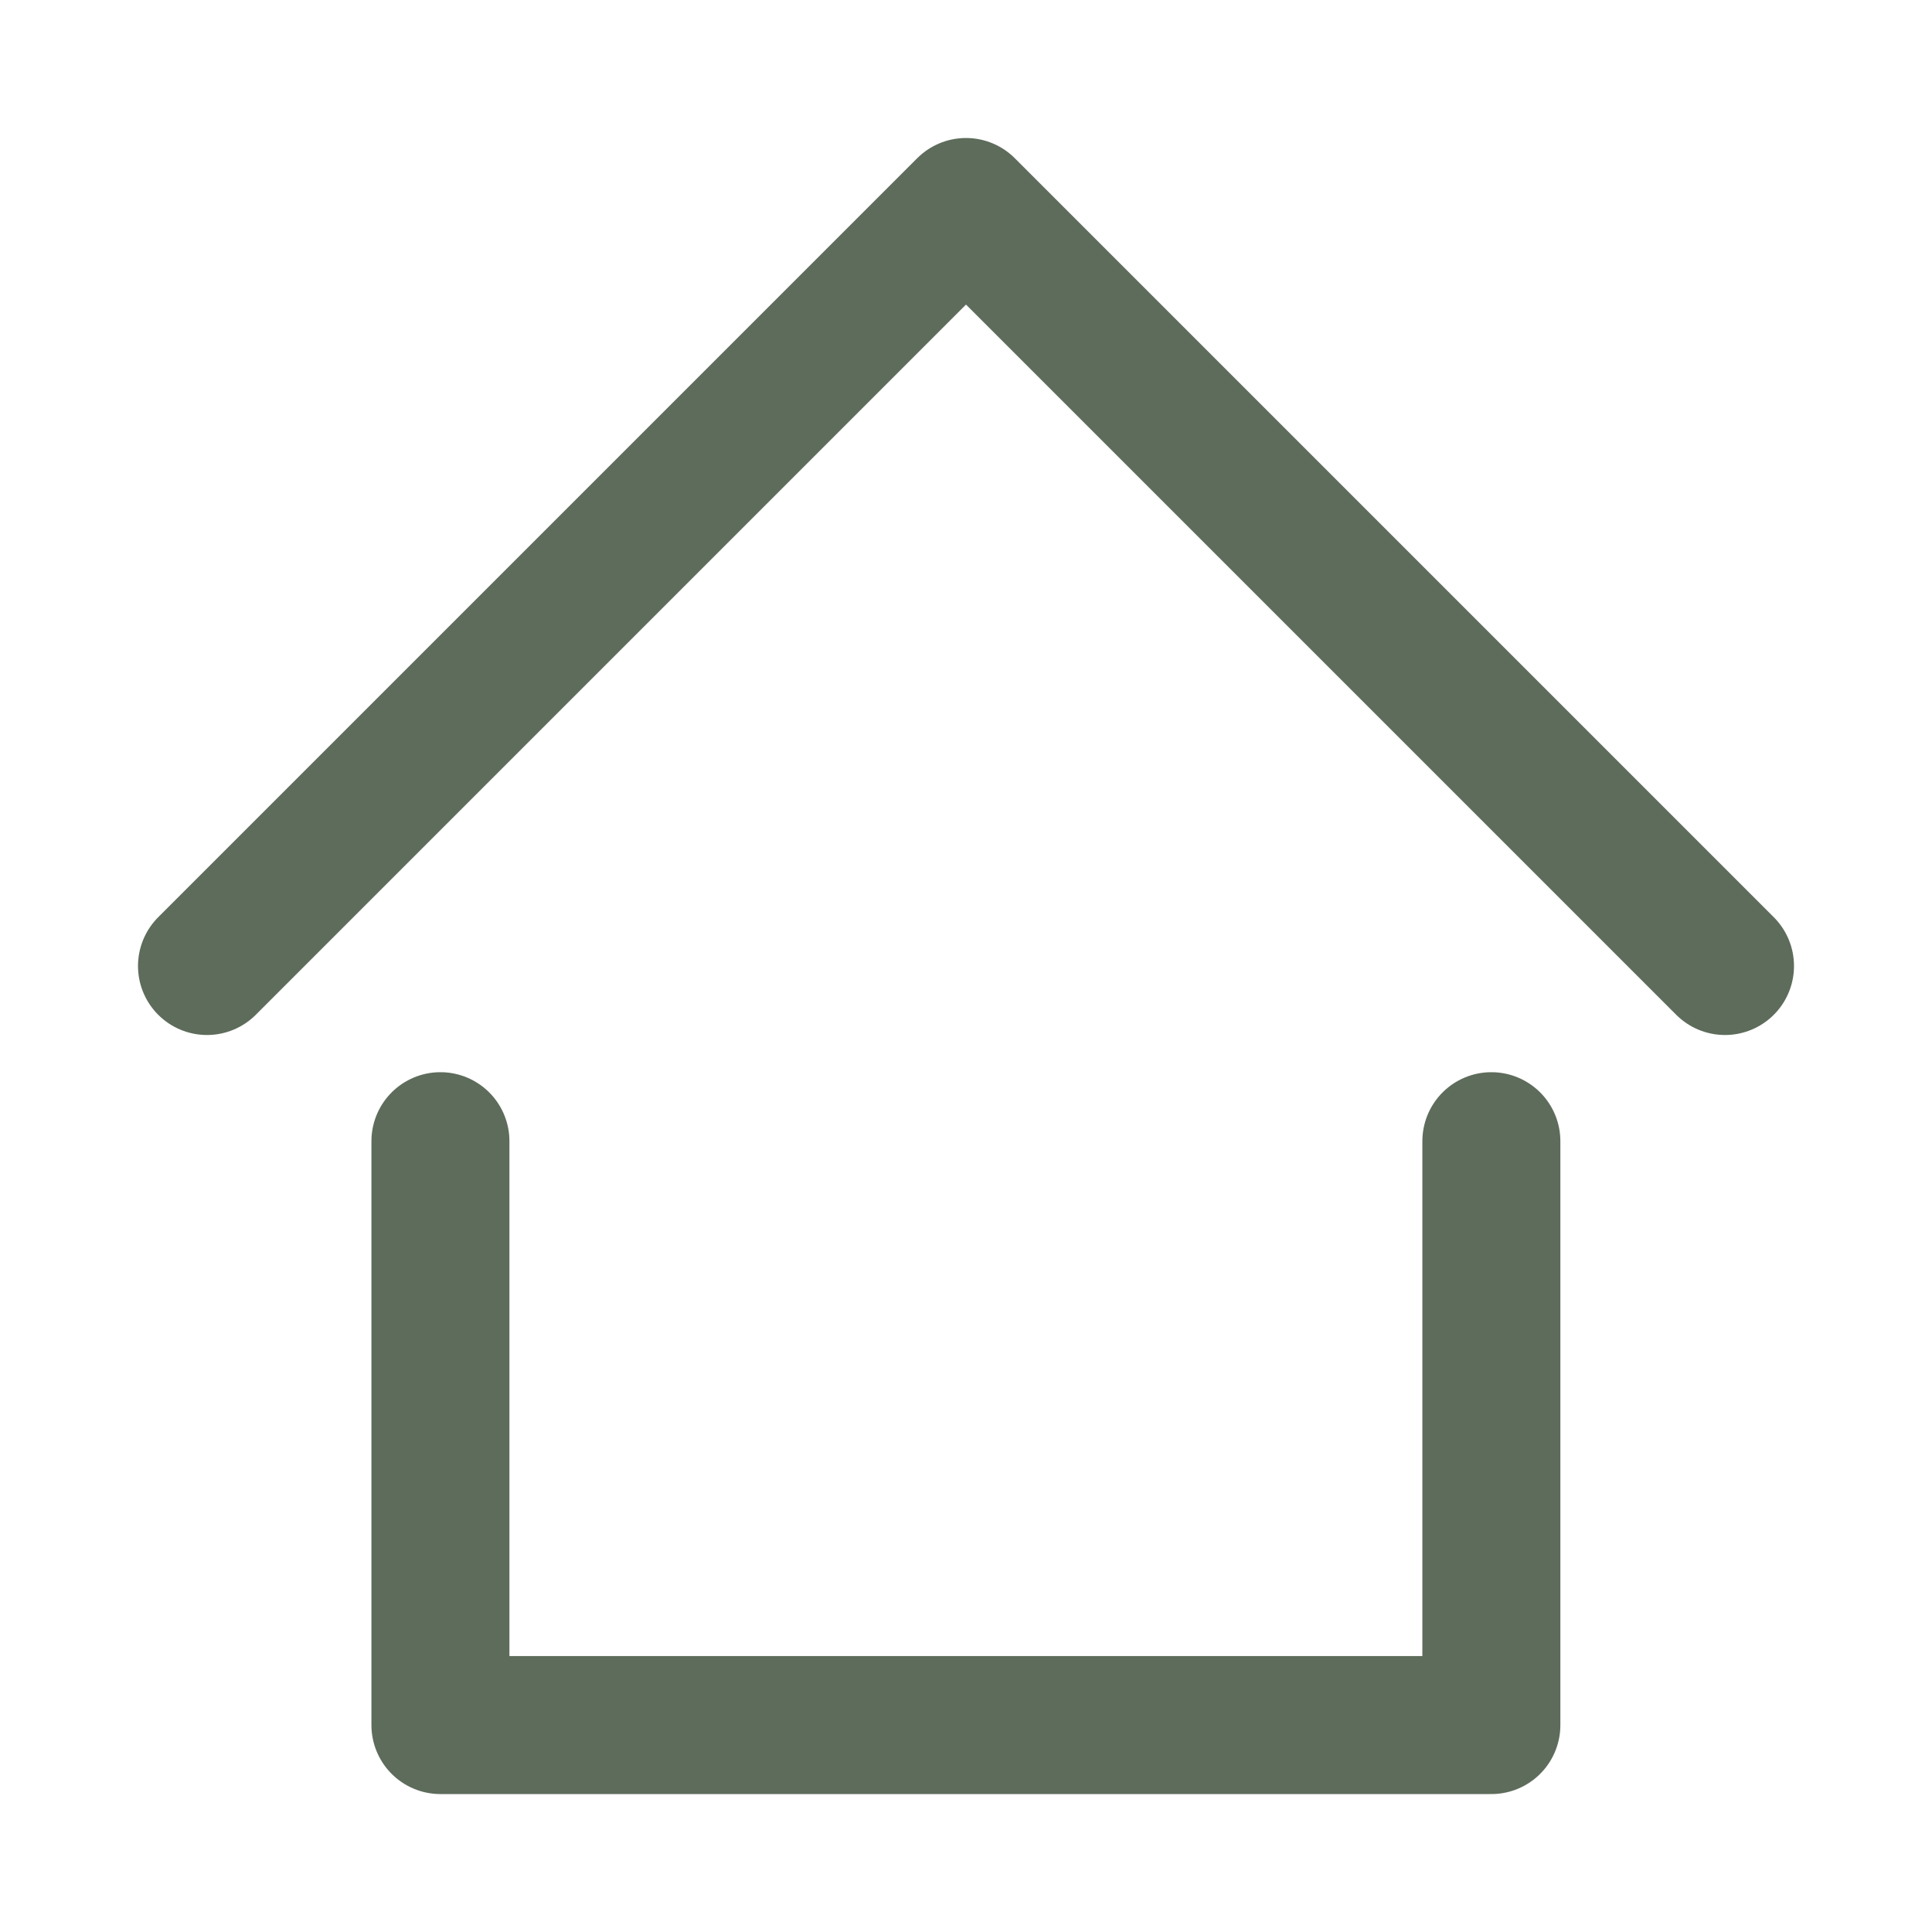
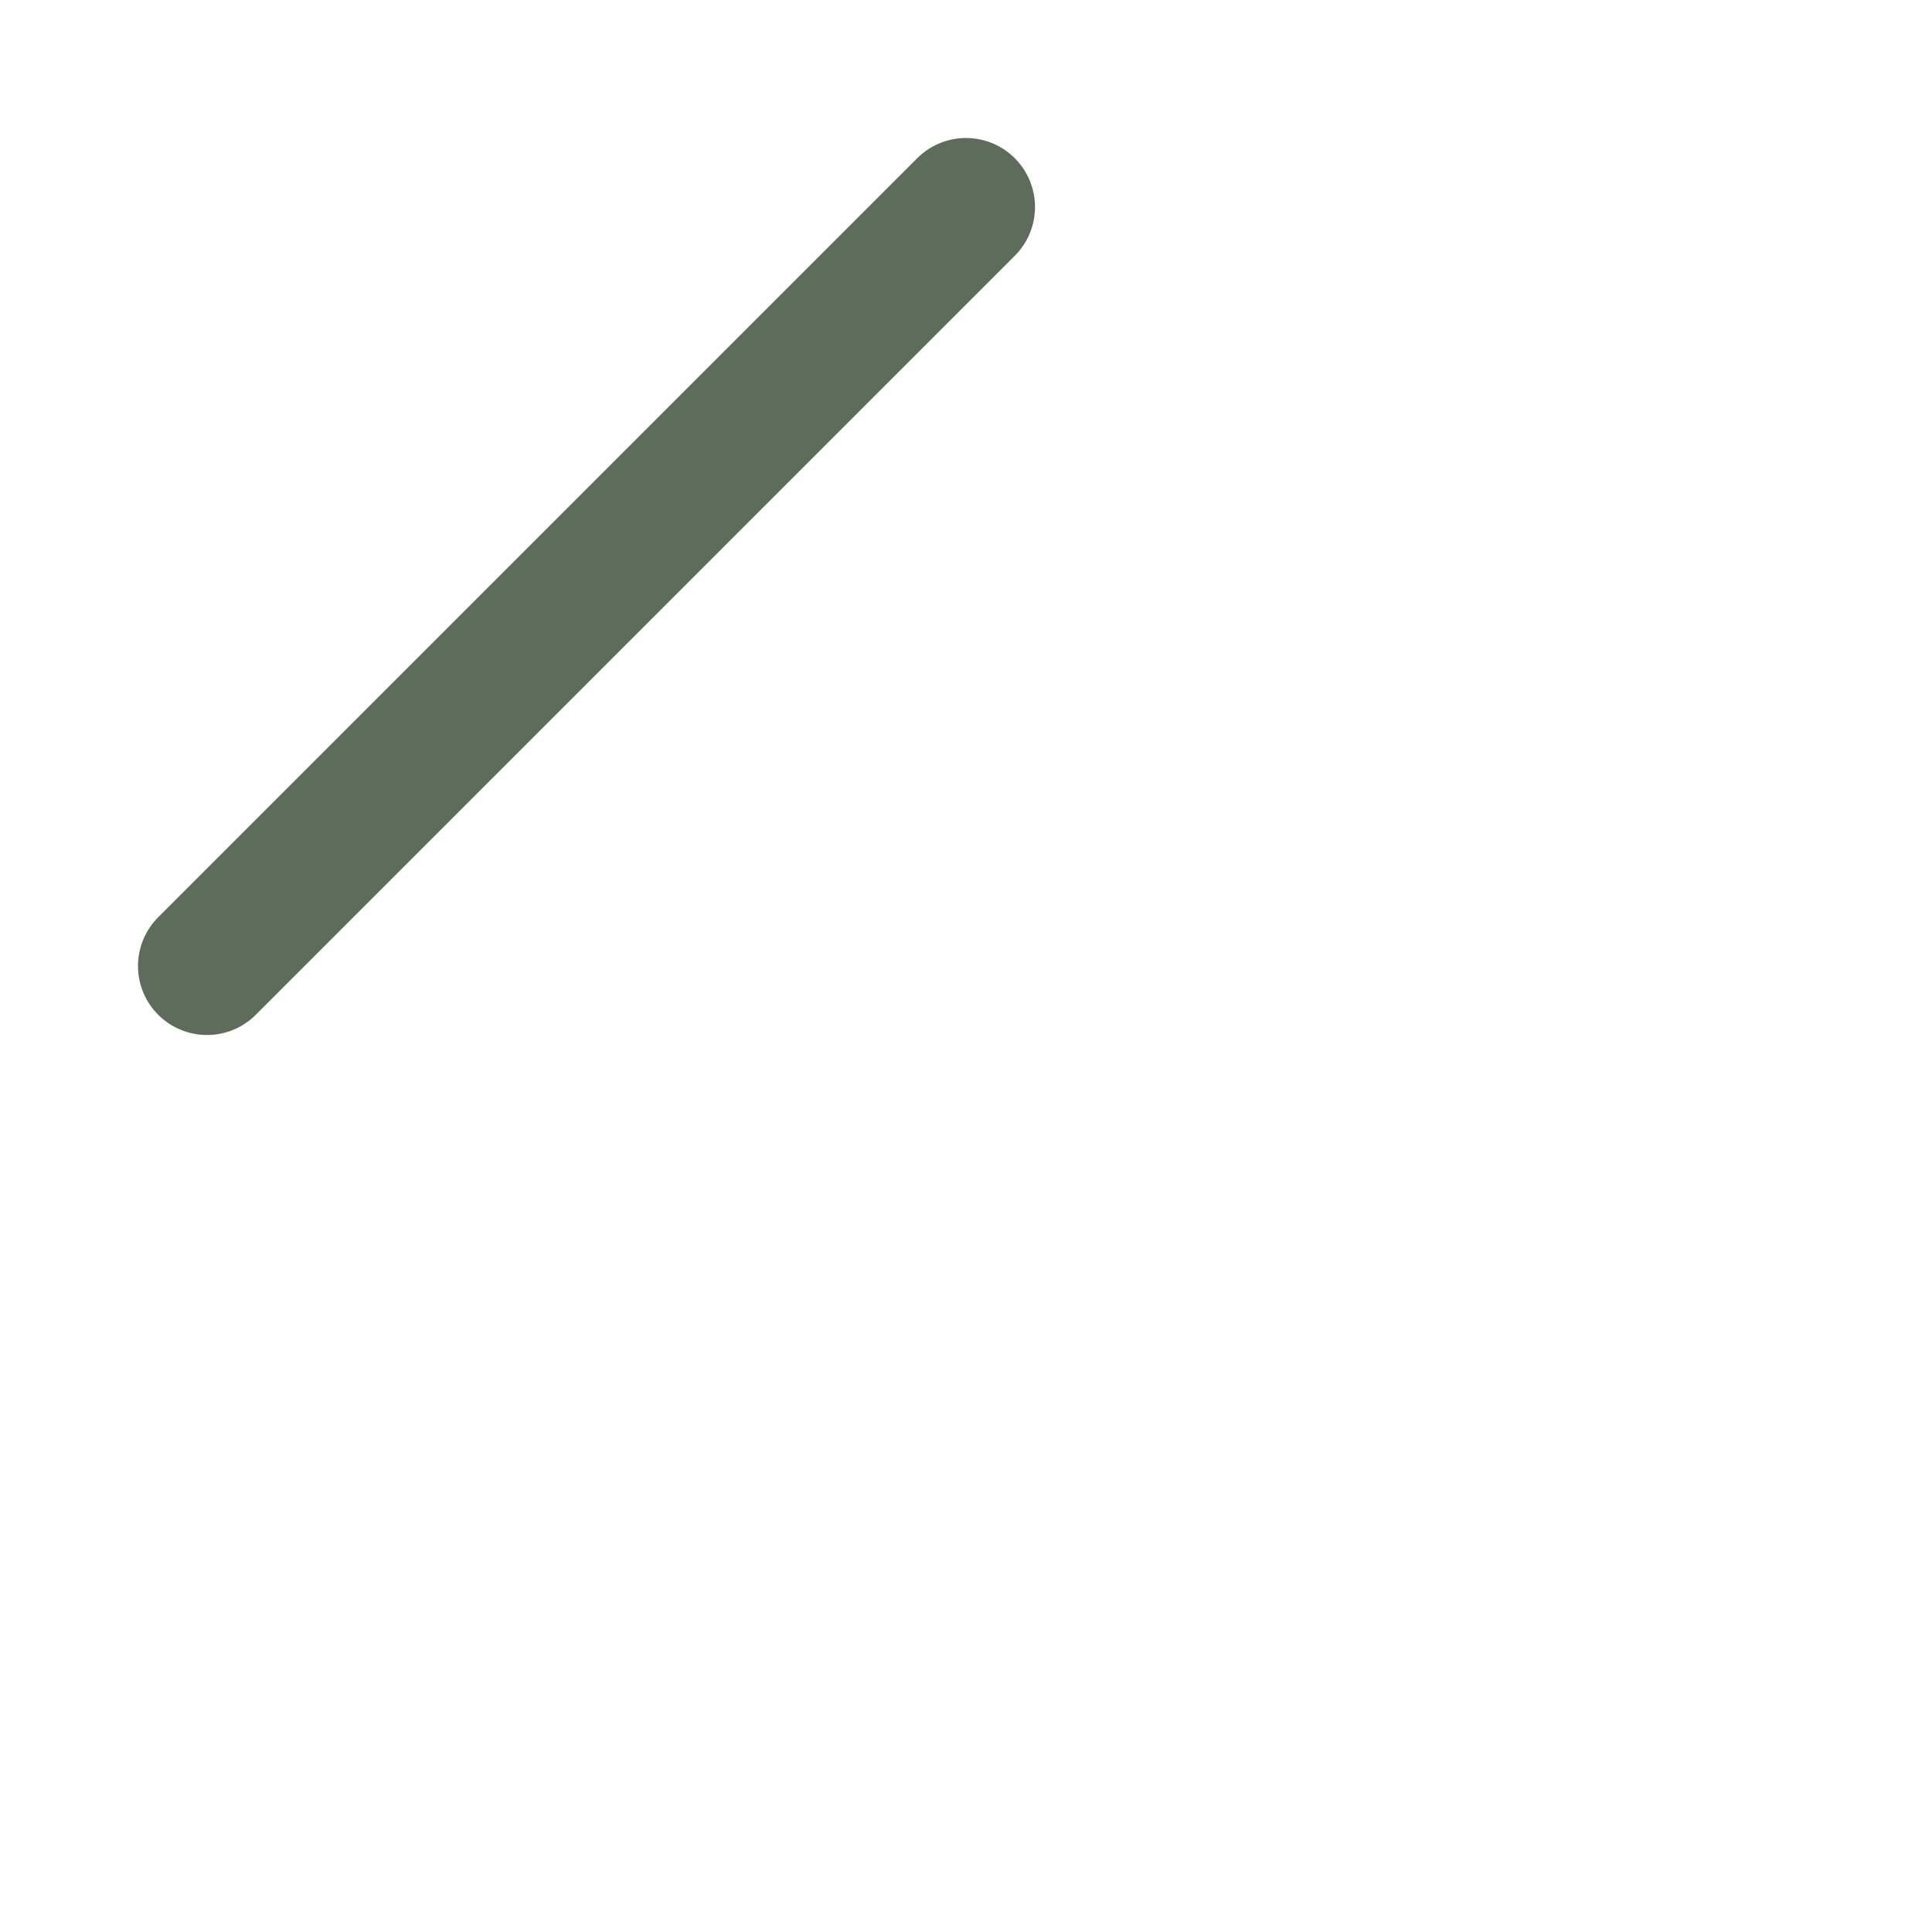
<svg xmlns="http://www.w3.org/2000/svg" width="28" height="28" viewBox="0 0 28 28" fill="none">
-   <path d="M3 14L14 3L25 14" stroke="#5E6C5B" stroke-width="2" stroke-linecap="round" stroke-linejoin="round" />
-   <path d="M6.383 16.539V25.001H21.614V16.539" stroke="#5E6C5B" stroke-width="2" stroke-linecap="round" stroke-linejoin="round" />
+   <path d="M3 14L14 3" stroke="#5E6C5B" stroke-width="2" stroke-linecap="round" stroke-linejoin="round" />
</svg>